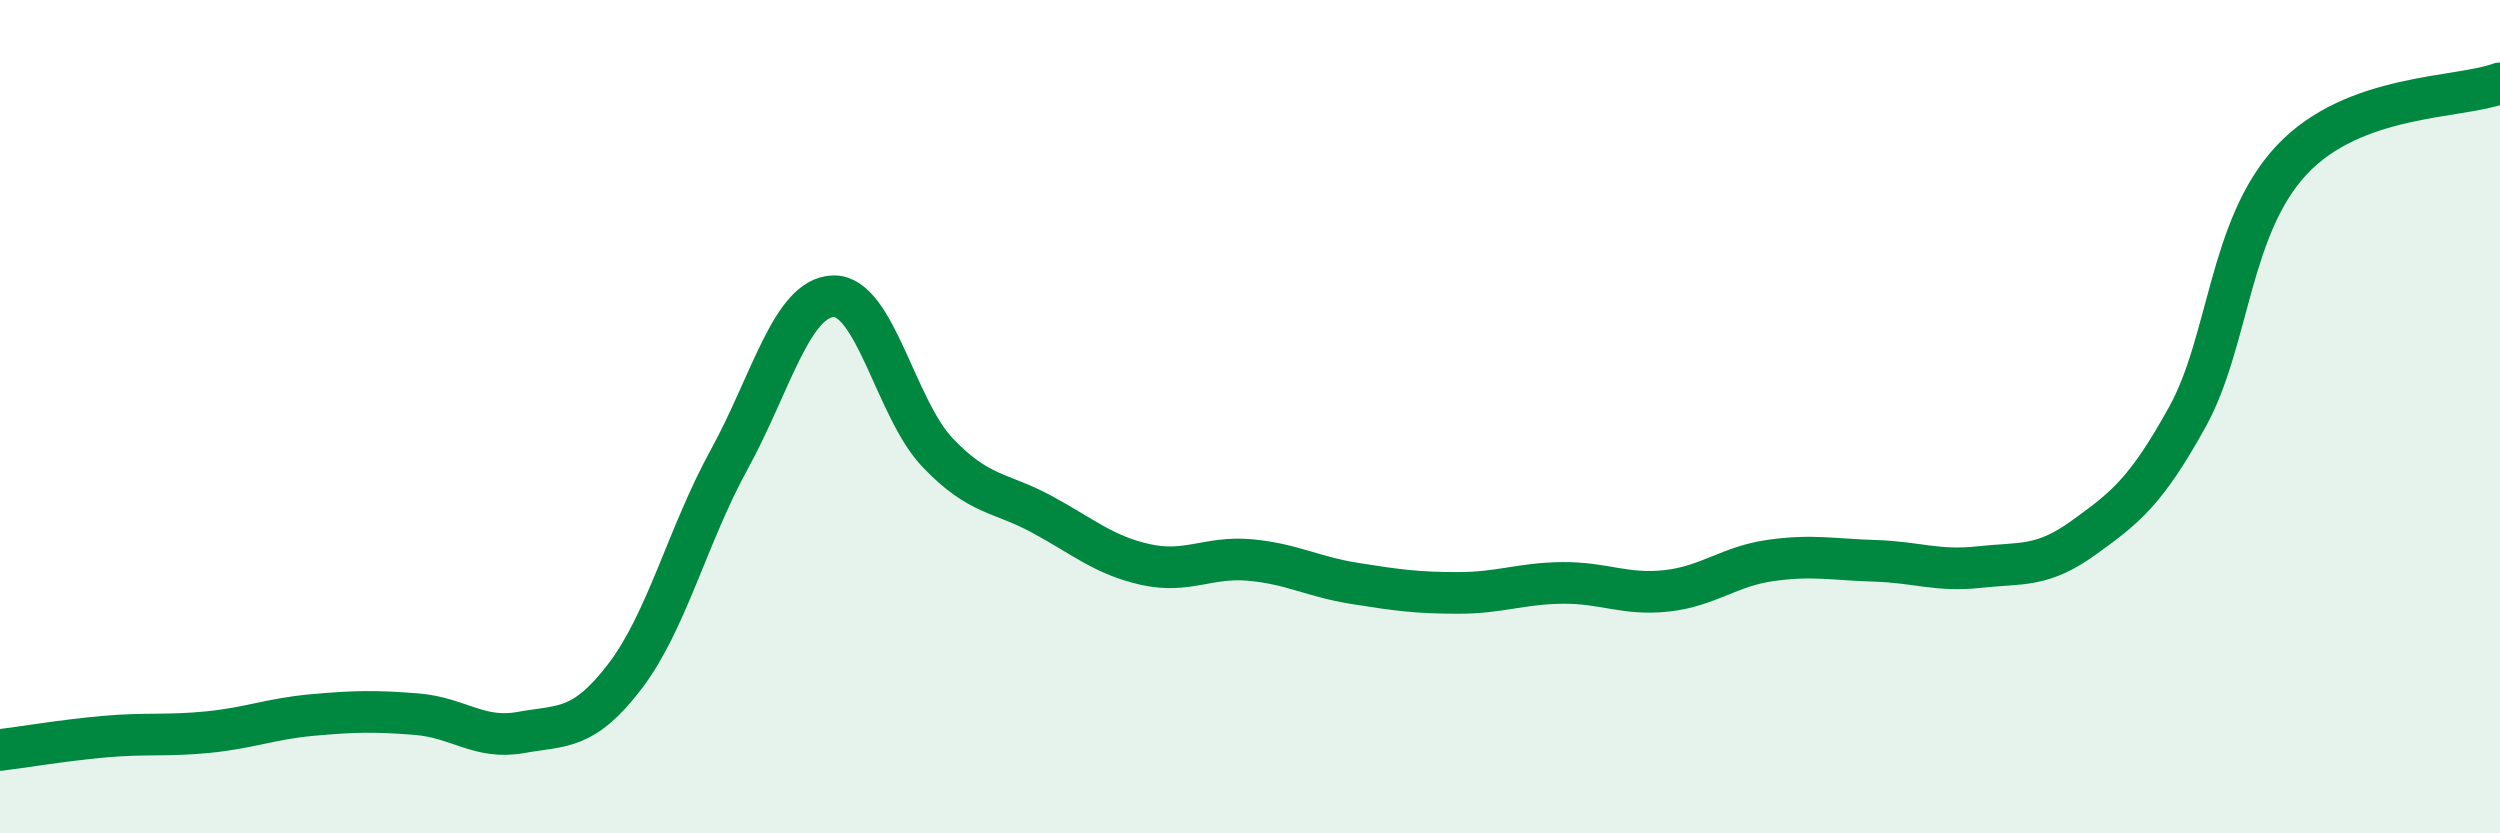
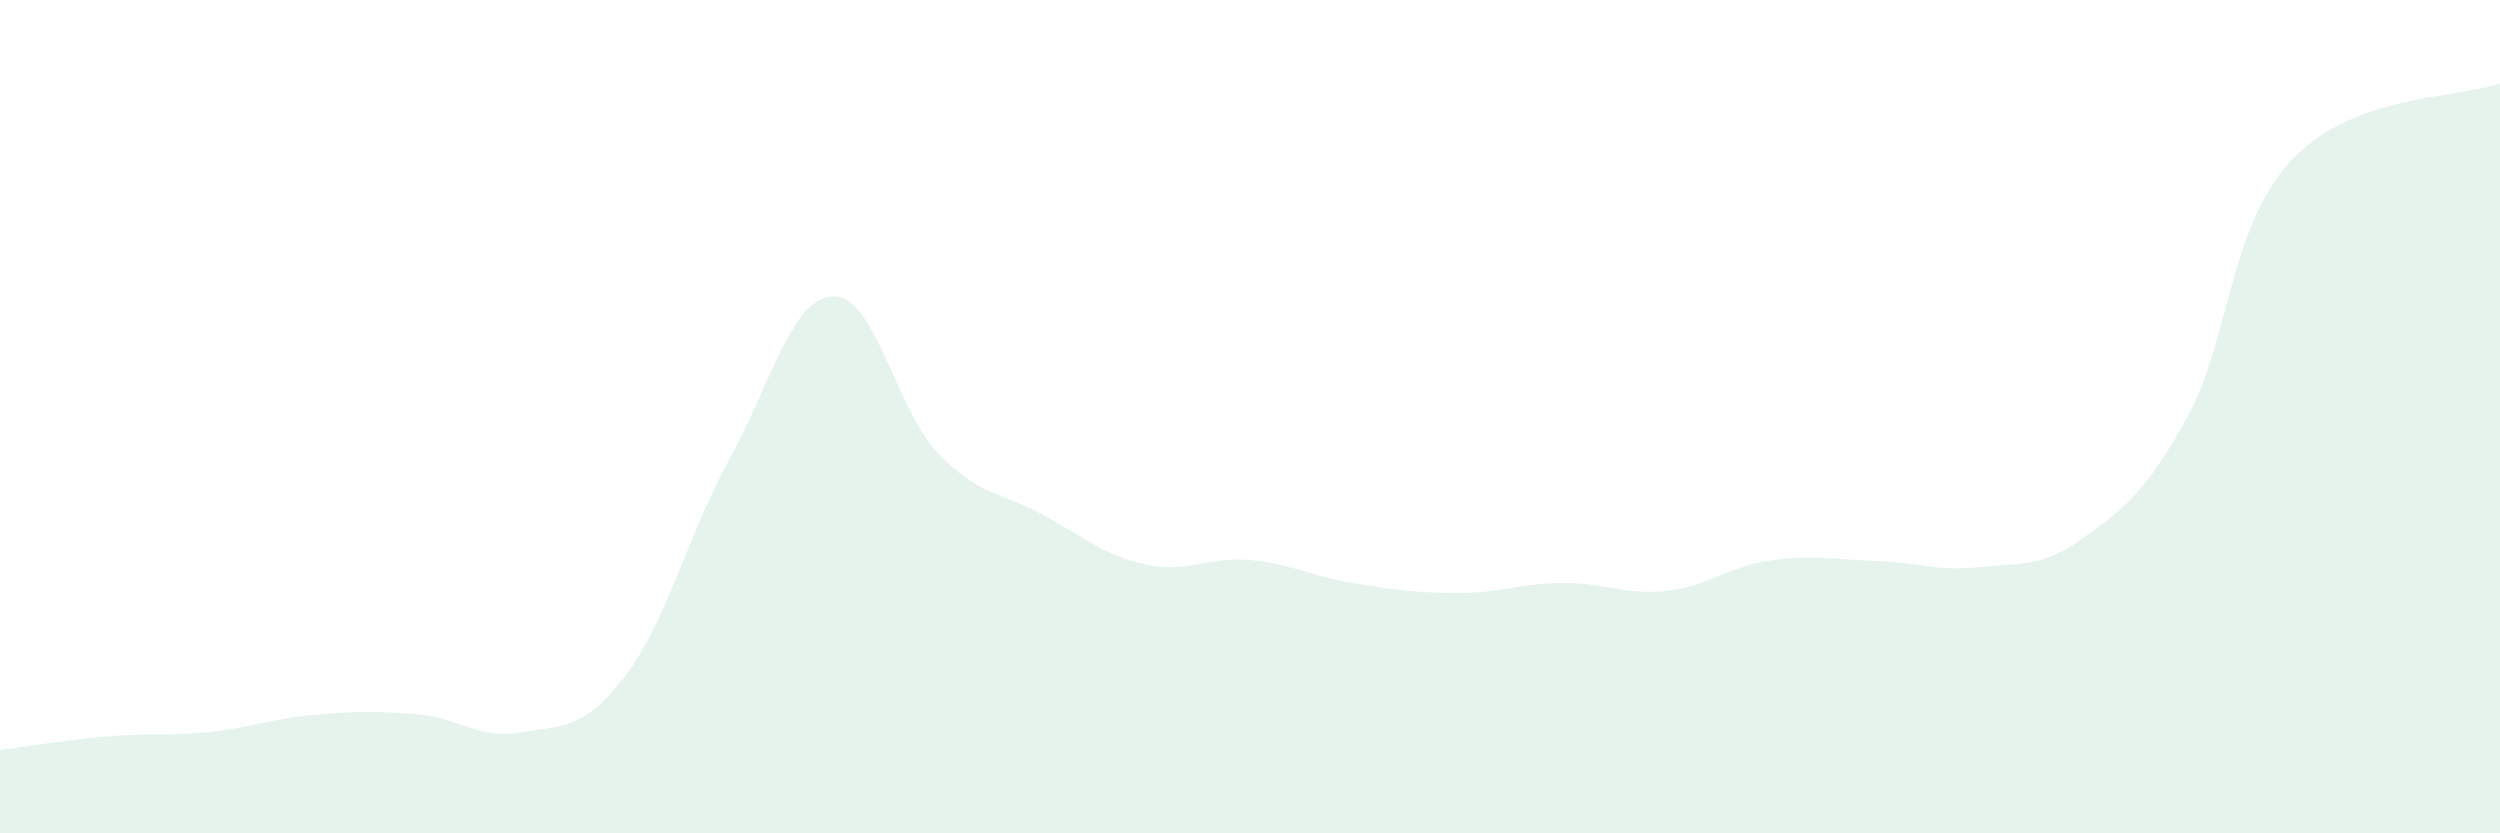
<svg xmlns="http://www.w3.org/2000/svg" width="60" height="20" viewBox="0 0 60 20">
  <path d="M 0,18 C 0.5,17.94 1.5,17.77 2.5,17.68 C 3.5,17.59 4,17.67 5,17.57 C 6,17.47 6.5,17.25 7.5,17.16 C 8.5,17.07 9,17.06 10,17.14 C 11,17.22 11.5,17.76 12.5,17.58 C 13.5,17.4 14,17.54 15,16.23 C 16,14.92 16.5,12.85 17.5,11.03 C 18.5,9.21 19,7.14 20,7.11 C 21,7.08 21.5,9.81 22.5,10.86 C 23.5,11.91 24,11.8 25,12.34 C 26,12.88 26.5,13.33 27.5,13.55 C 28.5,13.77 29,13.35 30,13.44 C 31,13.53 31.5,13.84 32.5,14 C 33.5,14.16 34,14.23 35,14.23 C 36,14.23 36.5,14 37.5,13.99 C 38.5,13.98 39,14.29 40,14.18 C 41,14.07 41.5,13.59 42.5,13.45 C 43.5,13.31 44,13.43 45,13.46 C 46,13.49 46.5,13.72 47.5,13.61 C 48.5,13.5 49,13.63 50,12.91 C 51,12.19 51.5,11.81 52.5,10 C 53.5,8.19 53.5,5.44 55,3.84 C 56.5,2.24 59,2.37 60,2L60 20L0 20Z" fill="#008740" opacity="0.1" stroke-linecap="round" stroke-linejoin="round" />
-   <path d="M 0,18 C 0.5,17.94 1.5,17.77 2.5,17.68 C 3.5,17.59 4,17.67 5,17.57 C 6,17.47 6.5,17.25 7.5,17.16 C 8.5,17.07 9,17.06 10,17.14 C 11,17.22 11.5,17.76 12.5,17.58 C 13.5,17.4 14,17.54 15,16.23 C 16,14.92 16.5,12.85 17.5,11.03 C 18.5,9.21 19,7.14 20,7.11 C 21,7.08 21.5,9.81 22.5,10.86 C 23.5,11.91 24,11.8 25,12.34 C 26,12.88 26.5,13.33 27.5,13.55 C 28.5,13.77 29,13.35 30,13.44 C 31,13.53 31.5,13.84 32.5,14 C 33.5,14.16 34,14.23 35,14.23 C 36,14.23 36.5,14 37.5,13.99 C 38.5,13.98 39,14.29 40,14.18 C 41,14.07 41.5,13.59 42.5,13.45 C 43.5,13.31 44,13.43 45,13.46 C 46,13.49 46.5,13.72 47.5,13.61 C 48.5,13.5 49,13.63 50,12.91 C 51,12.19 51.5,11.81 52.5,10 C 53.5,8.19 53.5,5.44 55,3.84 C 56.5,2.24 59,2.37 60,2" stroke="#008740" stroke-width="1" fill="none" stroke-linecap="round" stroke-linejoin="round" />
</svg>